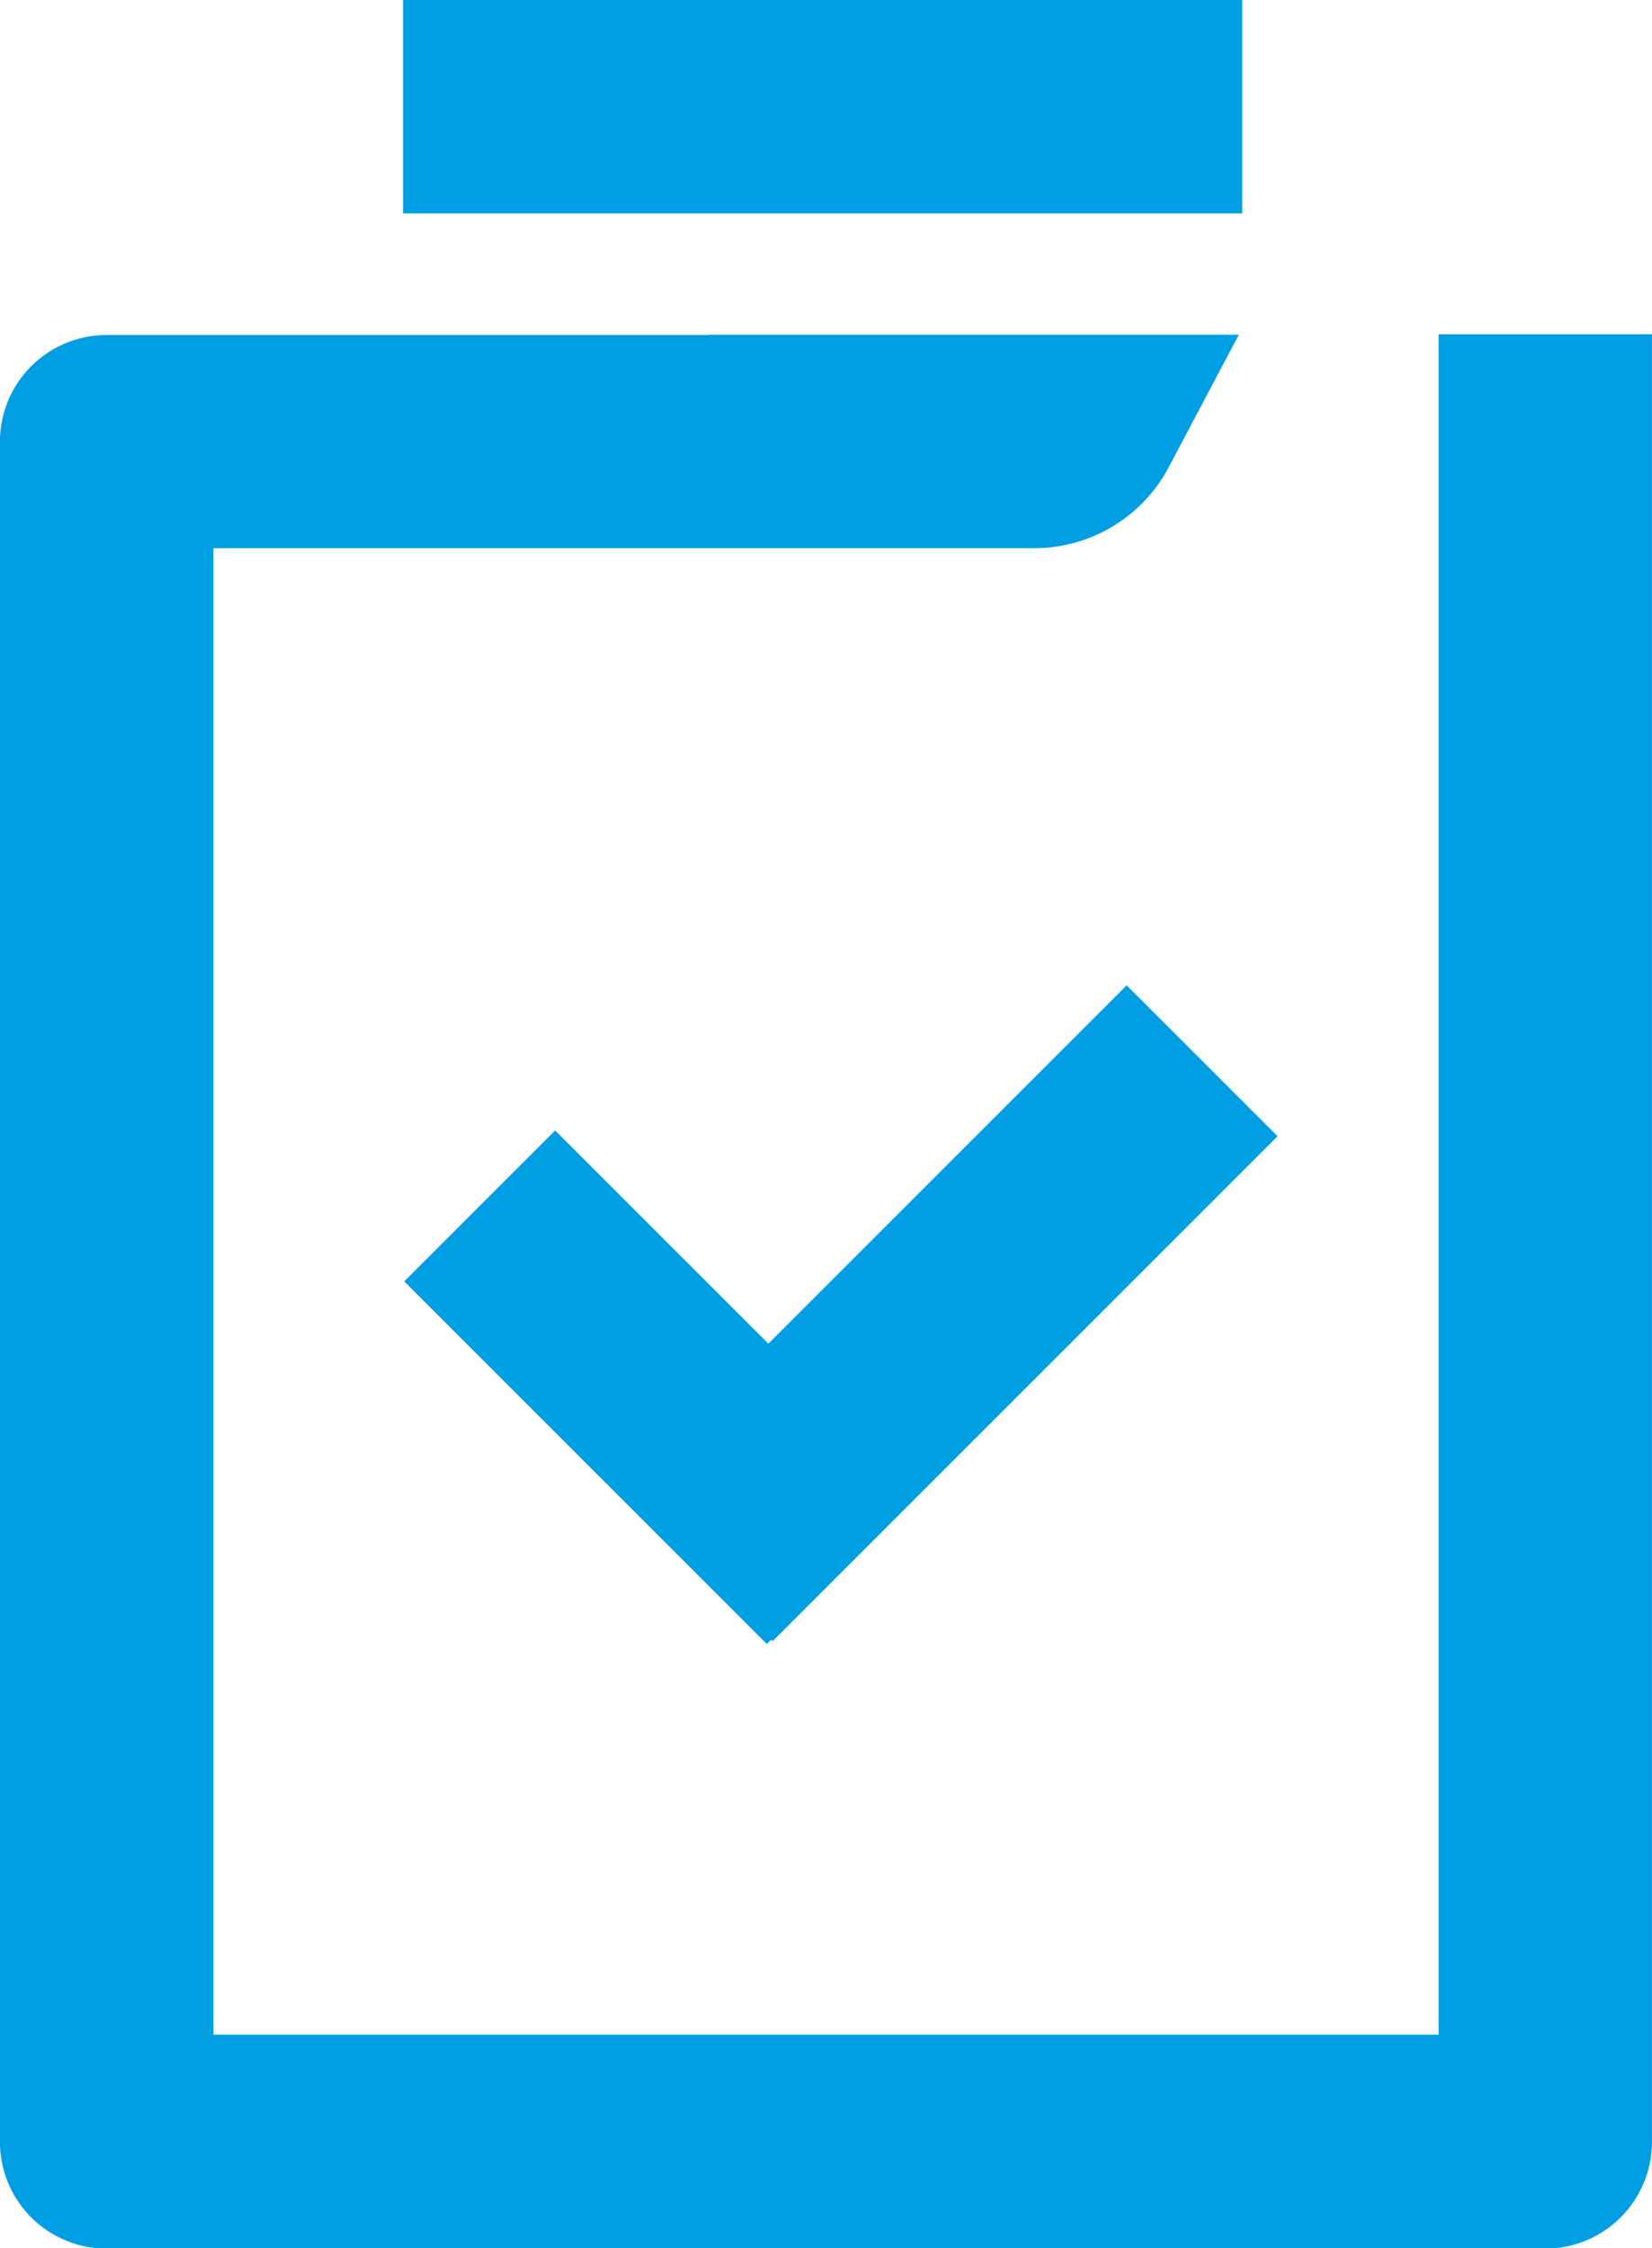
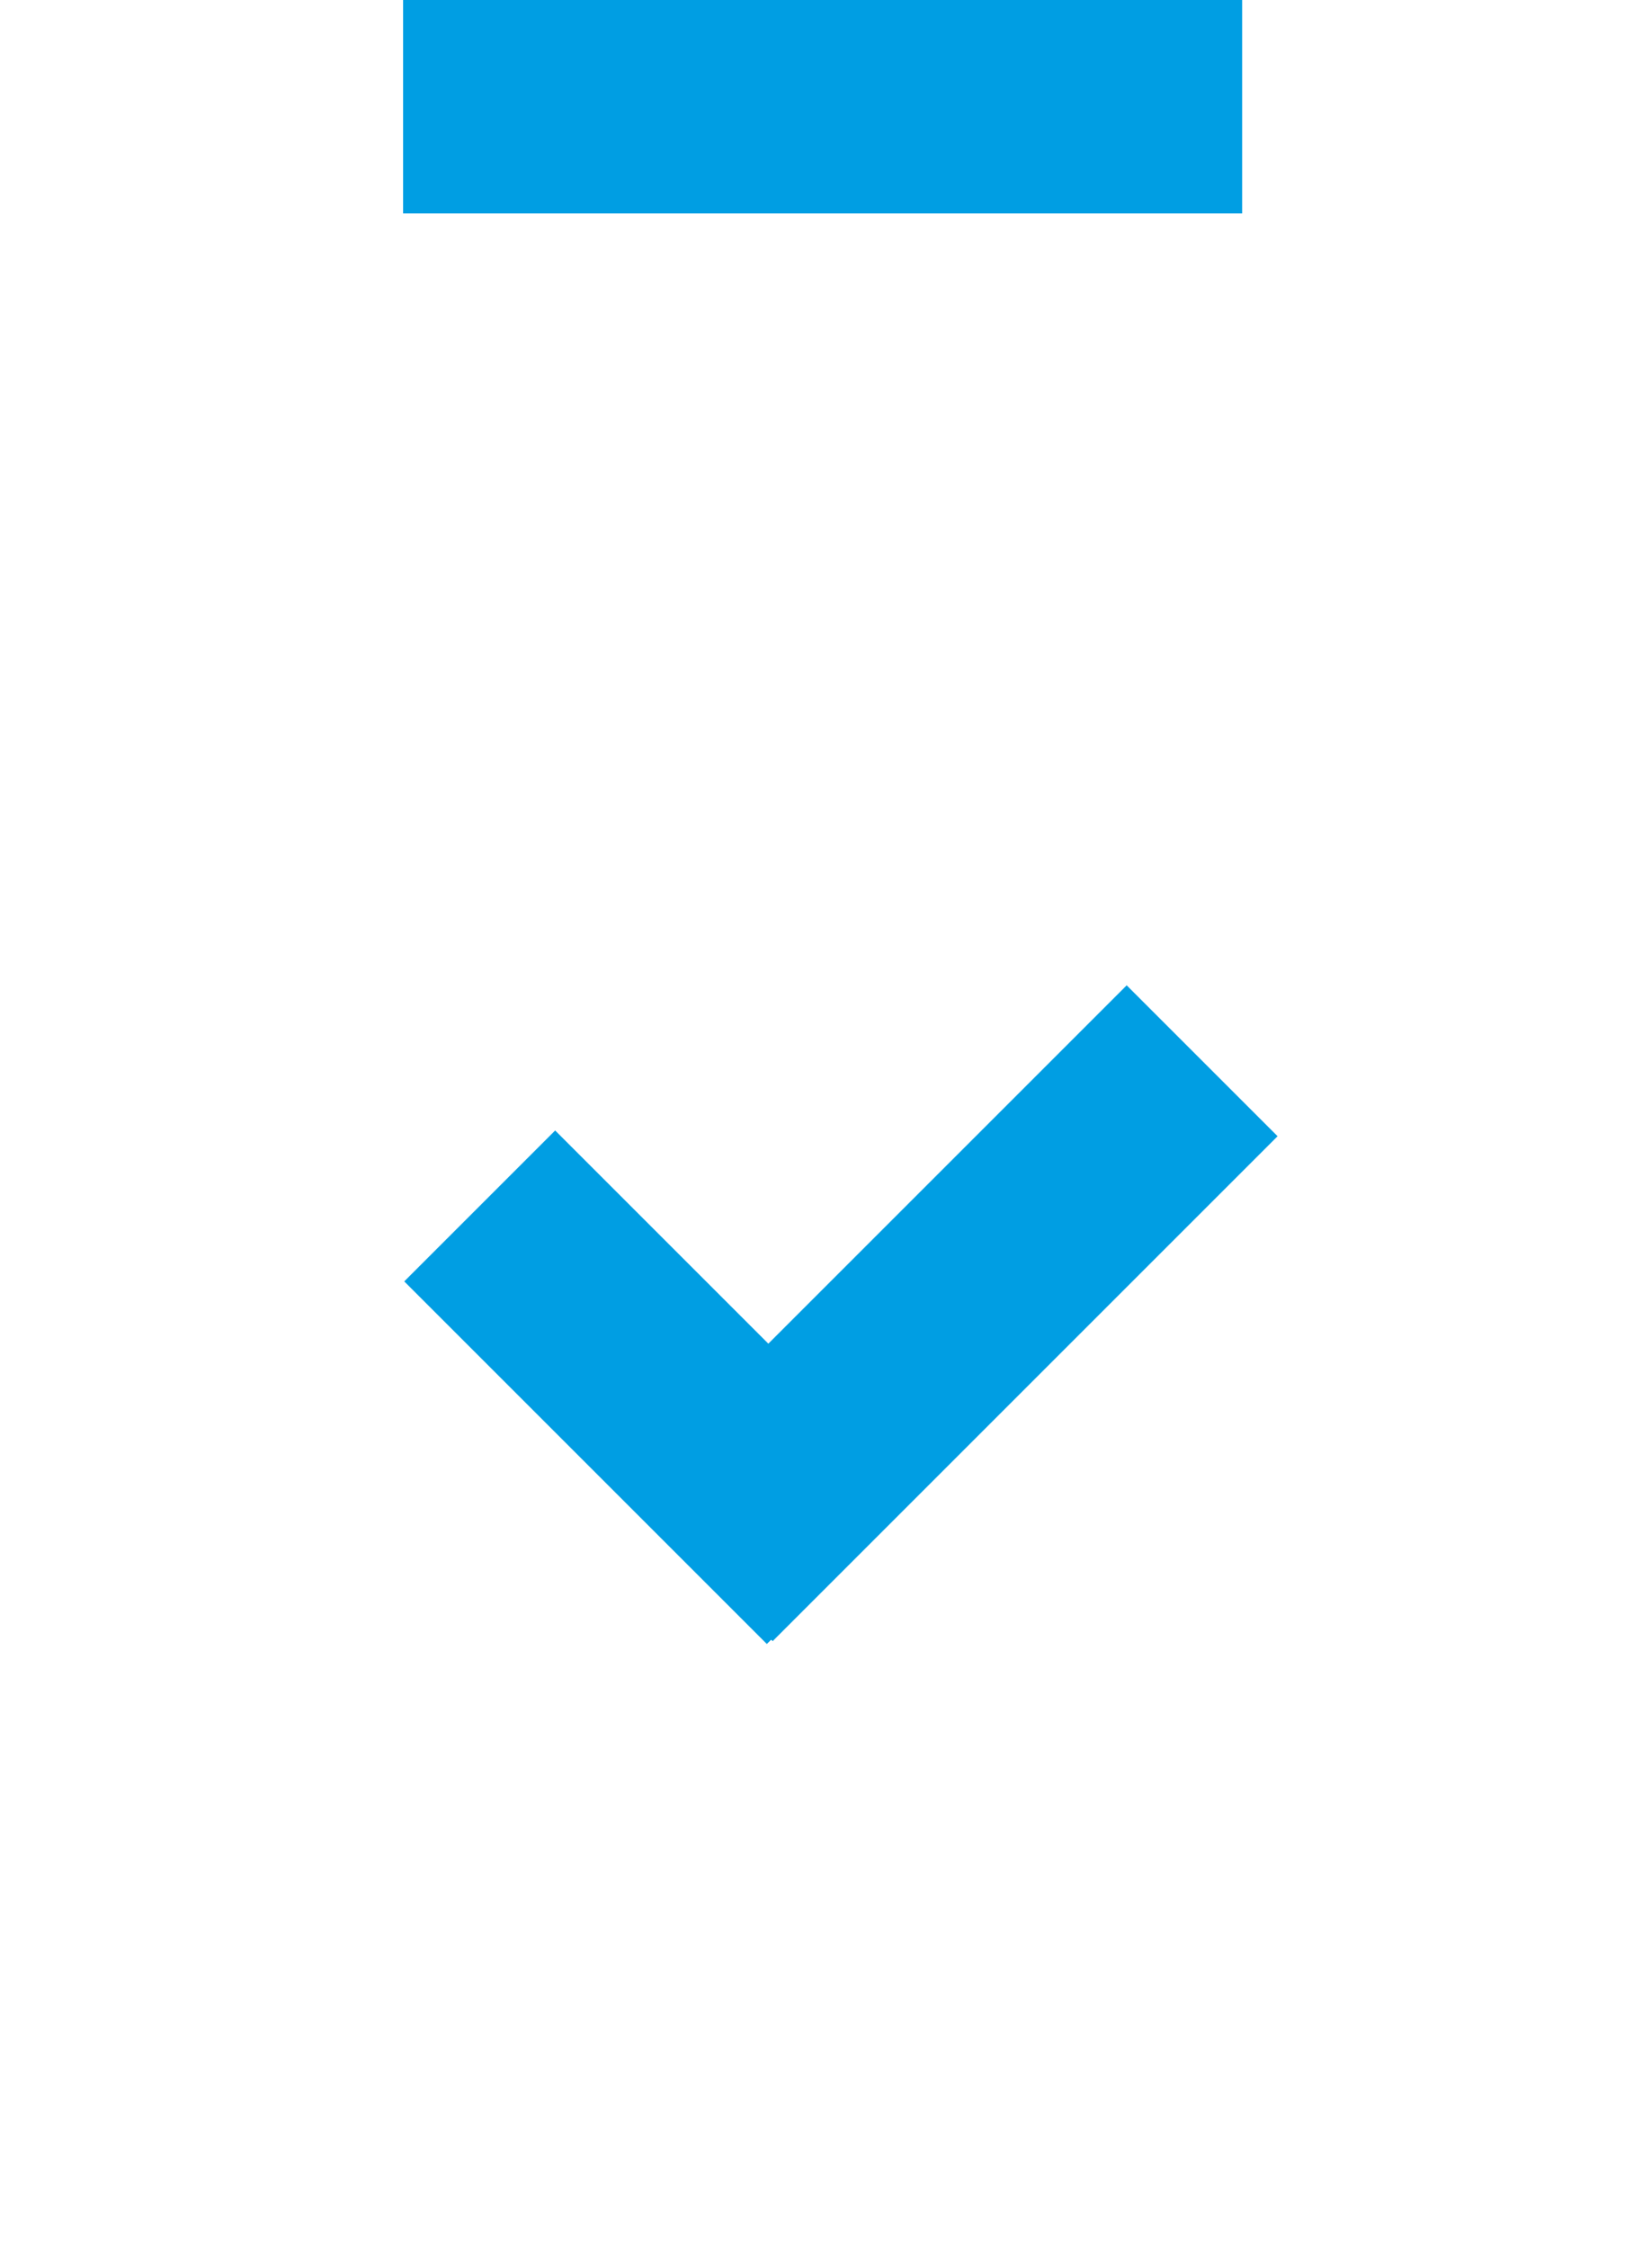
<svg xmlns="http://www.w3.org/2000/svg" width="26.449" height="35.996" viewBox="0 0 26.449 35.996">
  <g id="Group_166" data-name="Group 166" transform="translate(-989.787 -3681.806)">
-     <path id="Path_98" data-name="Path 98" d="M413.078,956.426v27.225H393.463v-23.8H404.79c.016,0,.03,0,.046,0h1.771a2.433,2.433,0,0,0,2.148-1.293l1.125-2.125H401.4v.005h-9.646a1.708,1.708,0,0,0-1.709,1.709v27.22a1.709,1.709,0,0,0,1.709,1.709h23.032a1.709,1.709,0,0,0,1.708-1.709V956.426Z" transform="translate(599.741 2730.732)" fill="#009ee3" />
    <rect id="Rectangle_36" data-name="Rectangle 36" width="13.433" height="3.417" transform="translate(996.241 3681.806)" fill="#009ee3" />
    <rect id="Rectangle_37" data-name="Rectangle 37" width="3.417" height="8.21" transform="translate(996.259 3702.322) rotate(-45)" fill="#009ee3" />
    <rect id="Rectangle_38" data-name="Rectangle 38" width="11.433" height="3.417" transform="translate(999.741 3705.666) rotate(-45)" fill="#009ee3" />
  </g>
</svg>